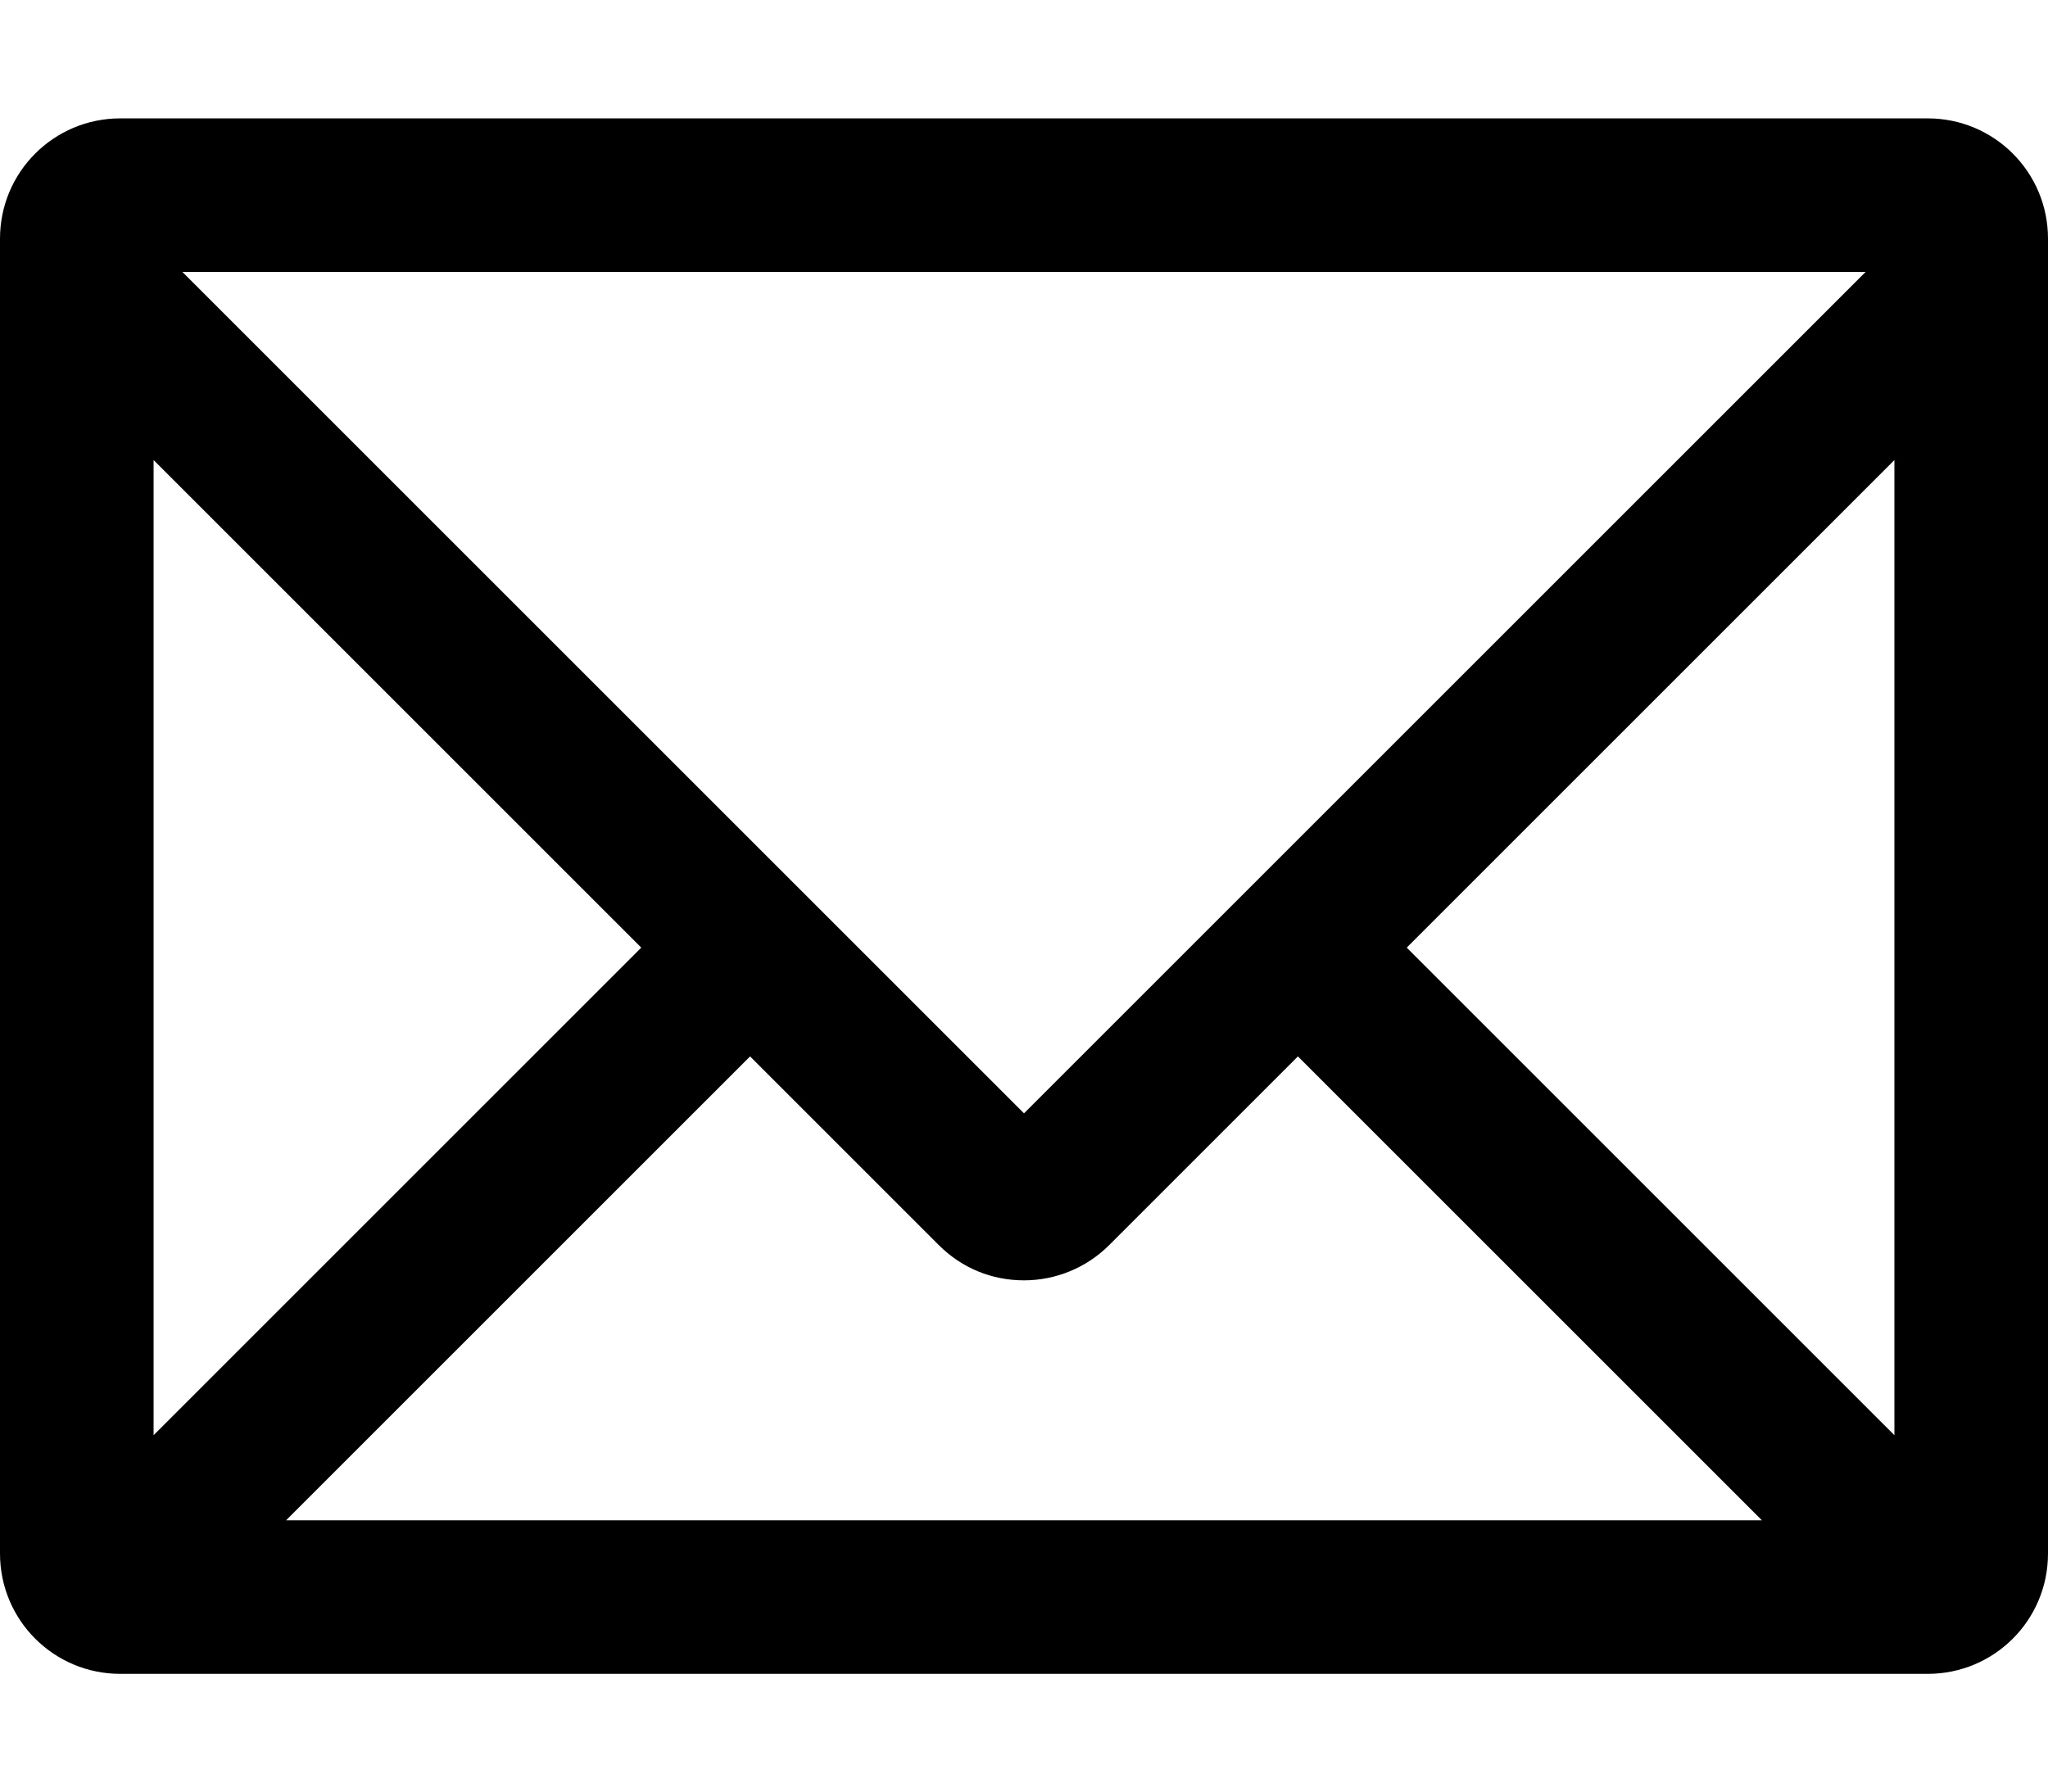
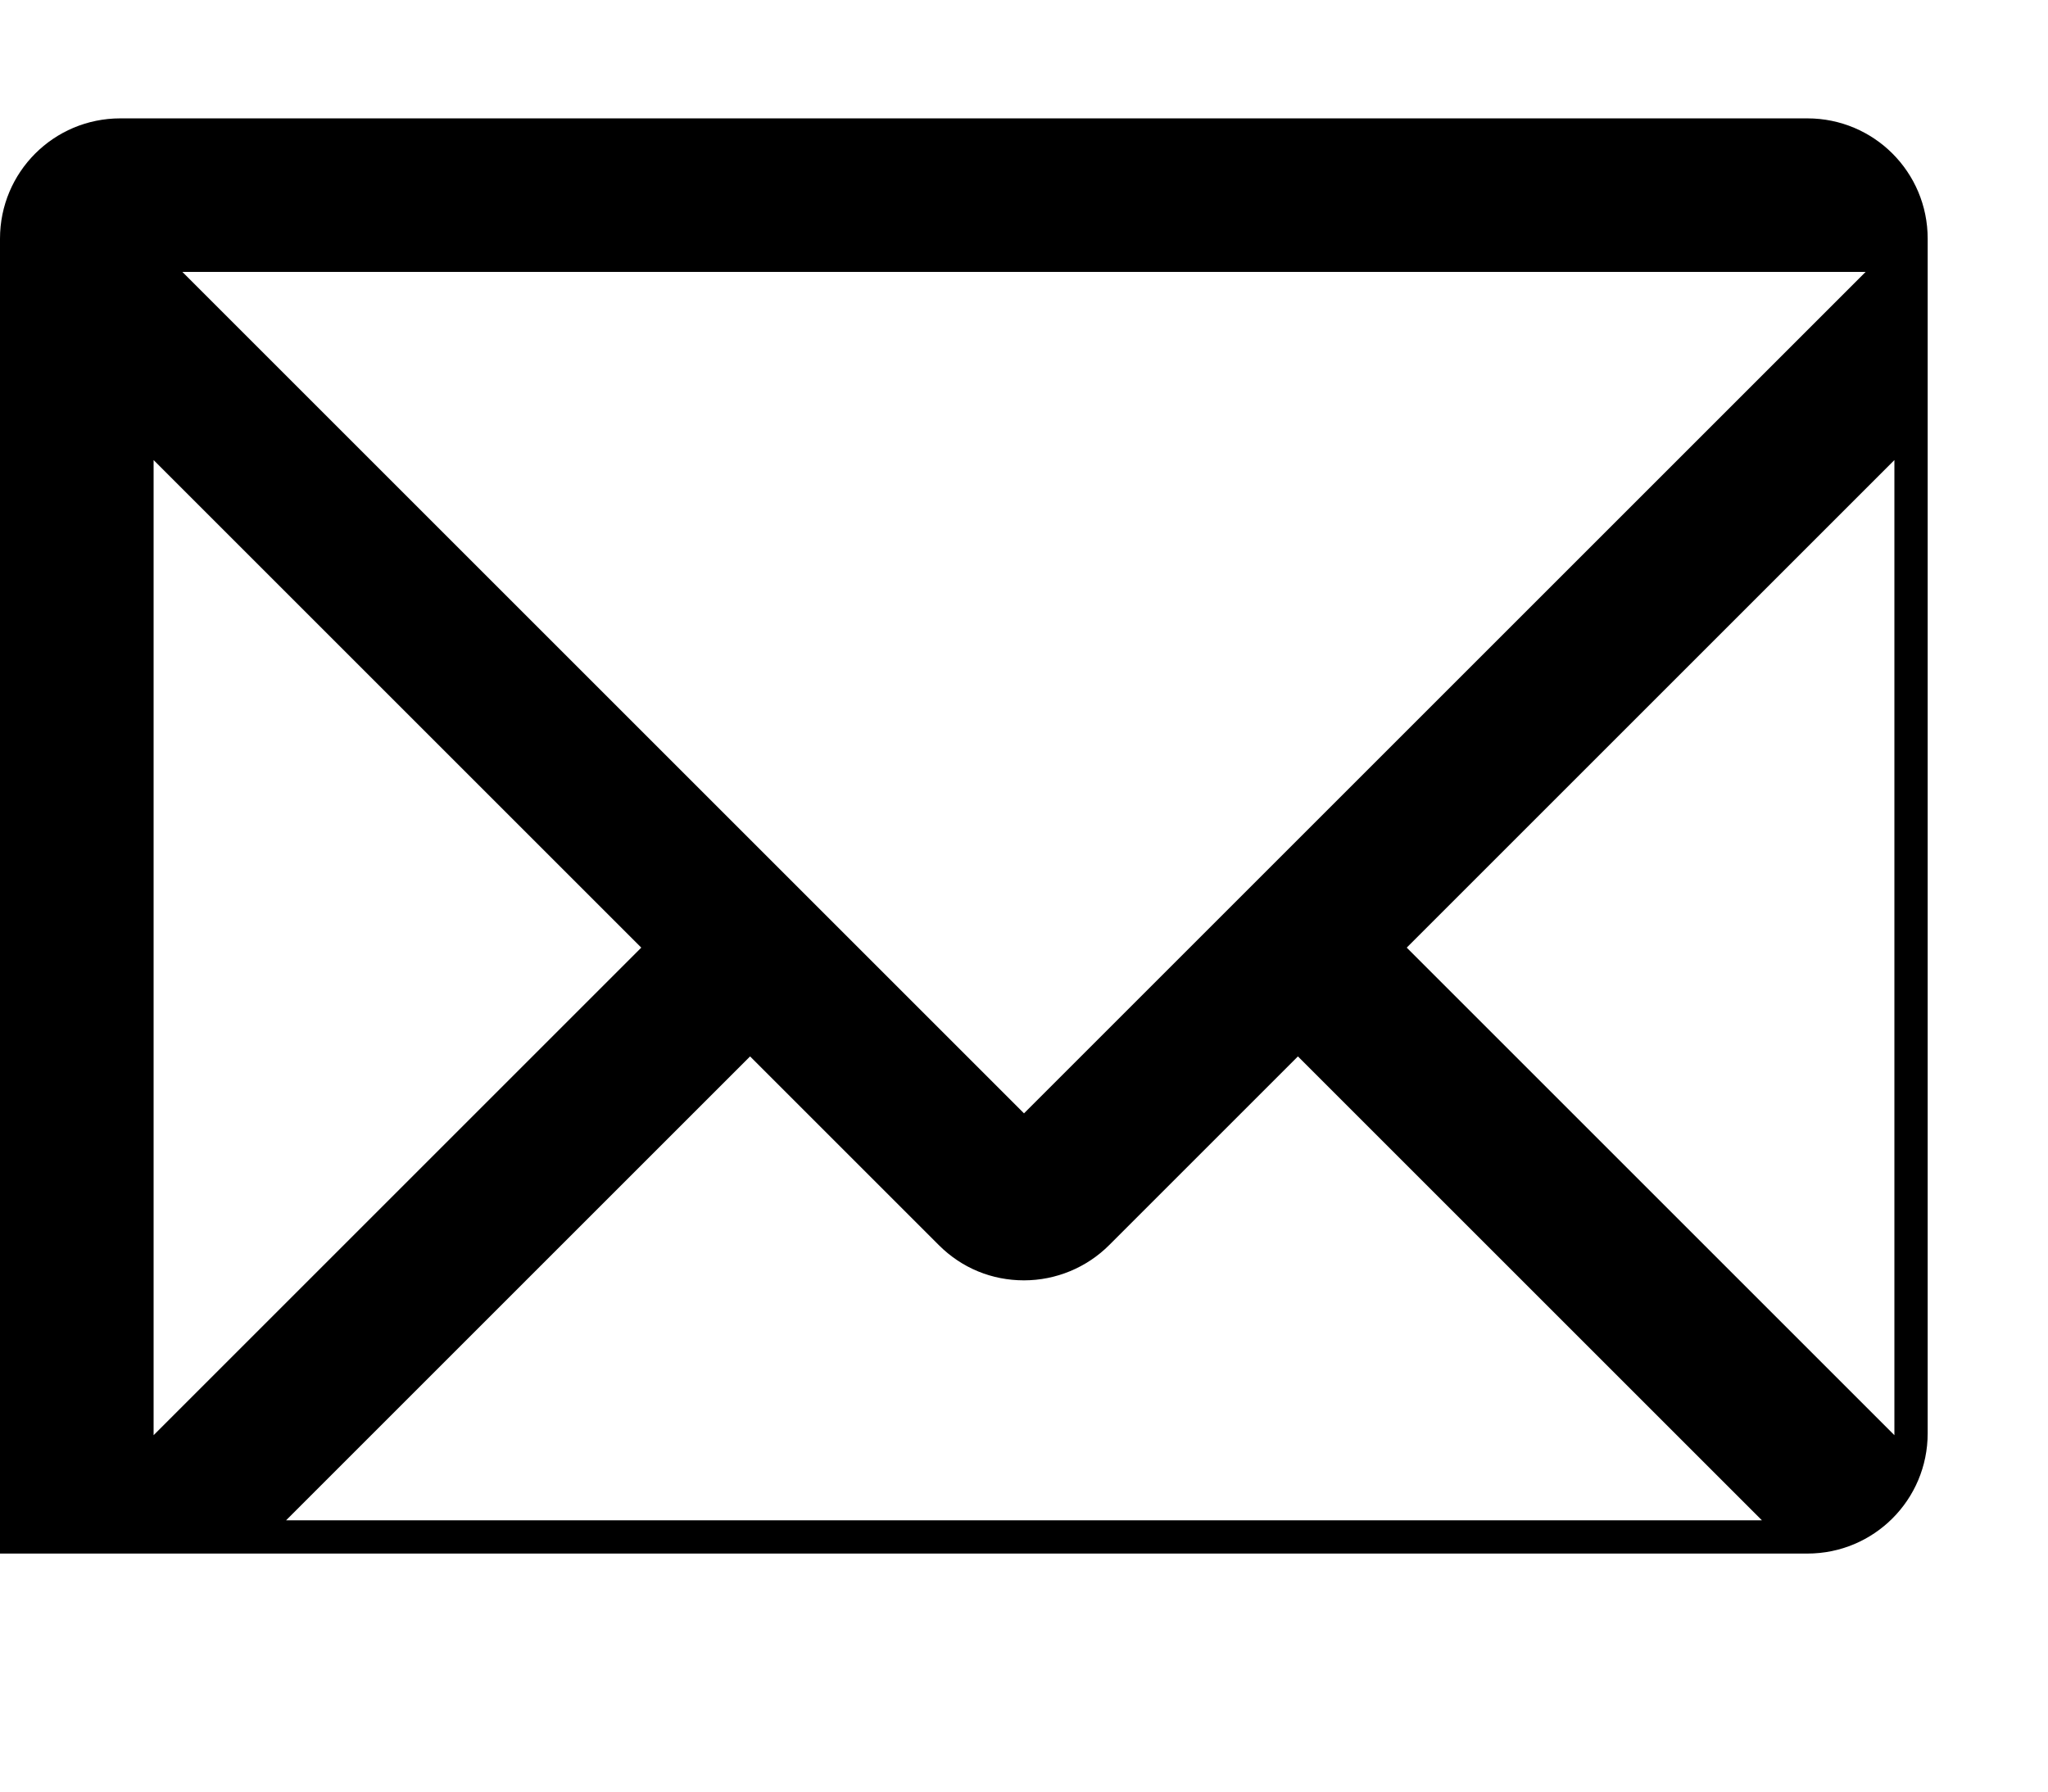
<svg xmlns="http://www.w3.org/2000/svg" id="_レイヤー_1" data-name="レイヤー_1" viewBox="0 0 32 28">
-   <path d="M10.02,14.81l-7.62,7.62V7.19l7.62,7.62h0ZM29.15,4.25l-13.15,13.15L2.85,4.25h26.3ZM14.67,19.46c.36.36.83.55,1.33.55s.98-.2,1.33-.55l2.95-2.95,7.25,7.25H4.47l7.25-7.25,2.95,2.95h0ZM29.6,22.43l-7.62-7.62,7.62-7.62v15.24h0ZM30.12,1.85H1.88c-1.04,0-1.88.84-1.88,1.88v20.55c0,1.04.84,1.88,1.88,1.88h28.24c1.04,0,1.88-.84,1.88-1.88V3.73c0-1.04-.84-1.88-1.88-1.88h0Z" />
+   <path d="M10.02,14.81l-7.62,7.62V7.19l7.62,7.62h0ZM29.15,4.25l-13.15,13.15L2.85,4.25h26.3ZM14.67,19.46c.36.36.83.55,1.33.55s.98-.2,1.33-.55l2.95-2.95,7.25,7.25H4.47l7.25-7.25,2.95,2.95h0ZM29.6,22.43l-7.62-7.62,7.62-7.62v15.24h0ZM30.12,1.85H1.88c-1.04,0-1.88.84-1.88,1.88v20.55h28.24c1.04,0,1.88-.84,1.88-1.88V3.73c0-1.04-.84-1.88-1.88-1.88h0Z" />
</svg>